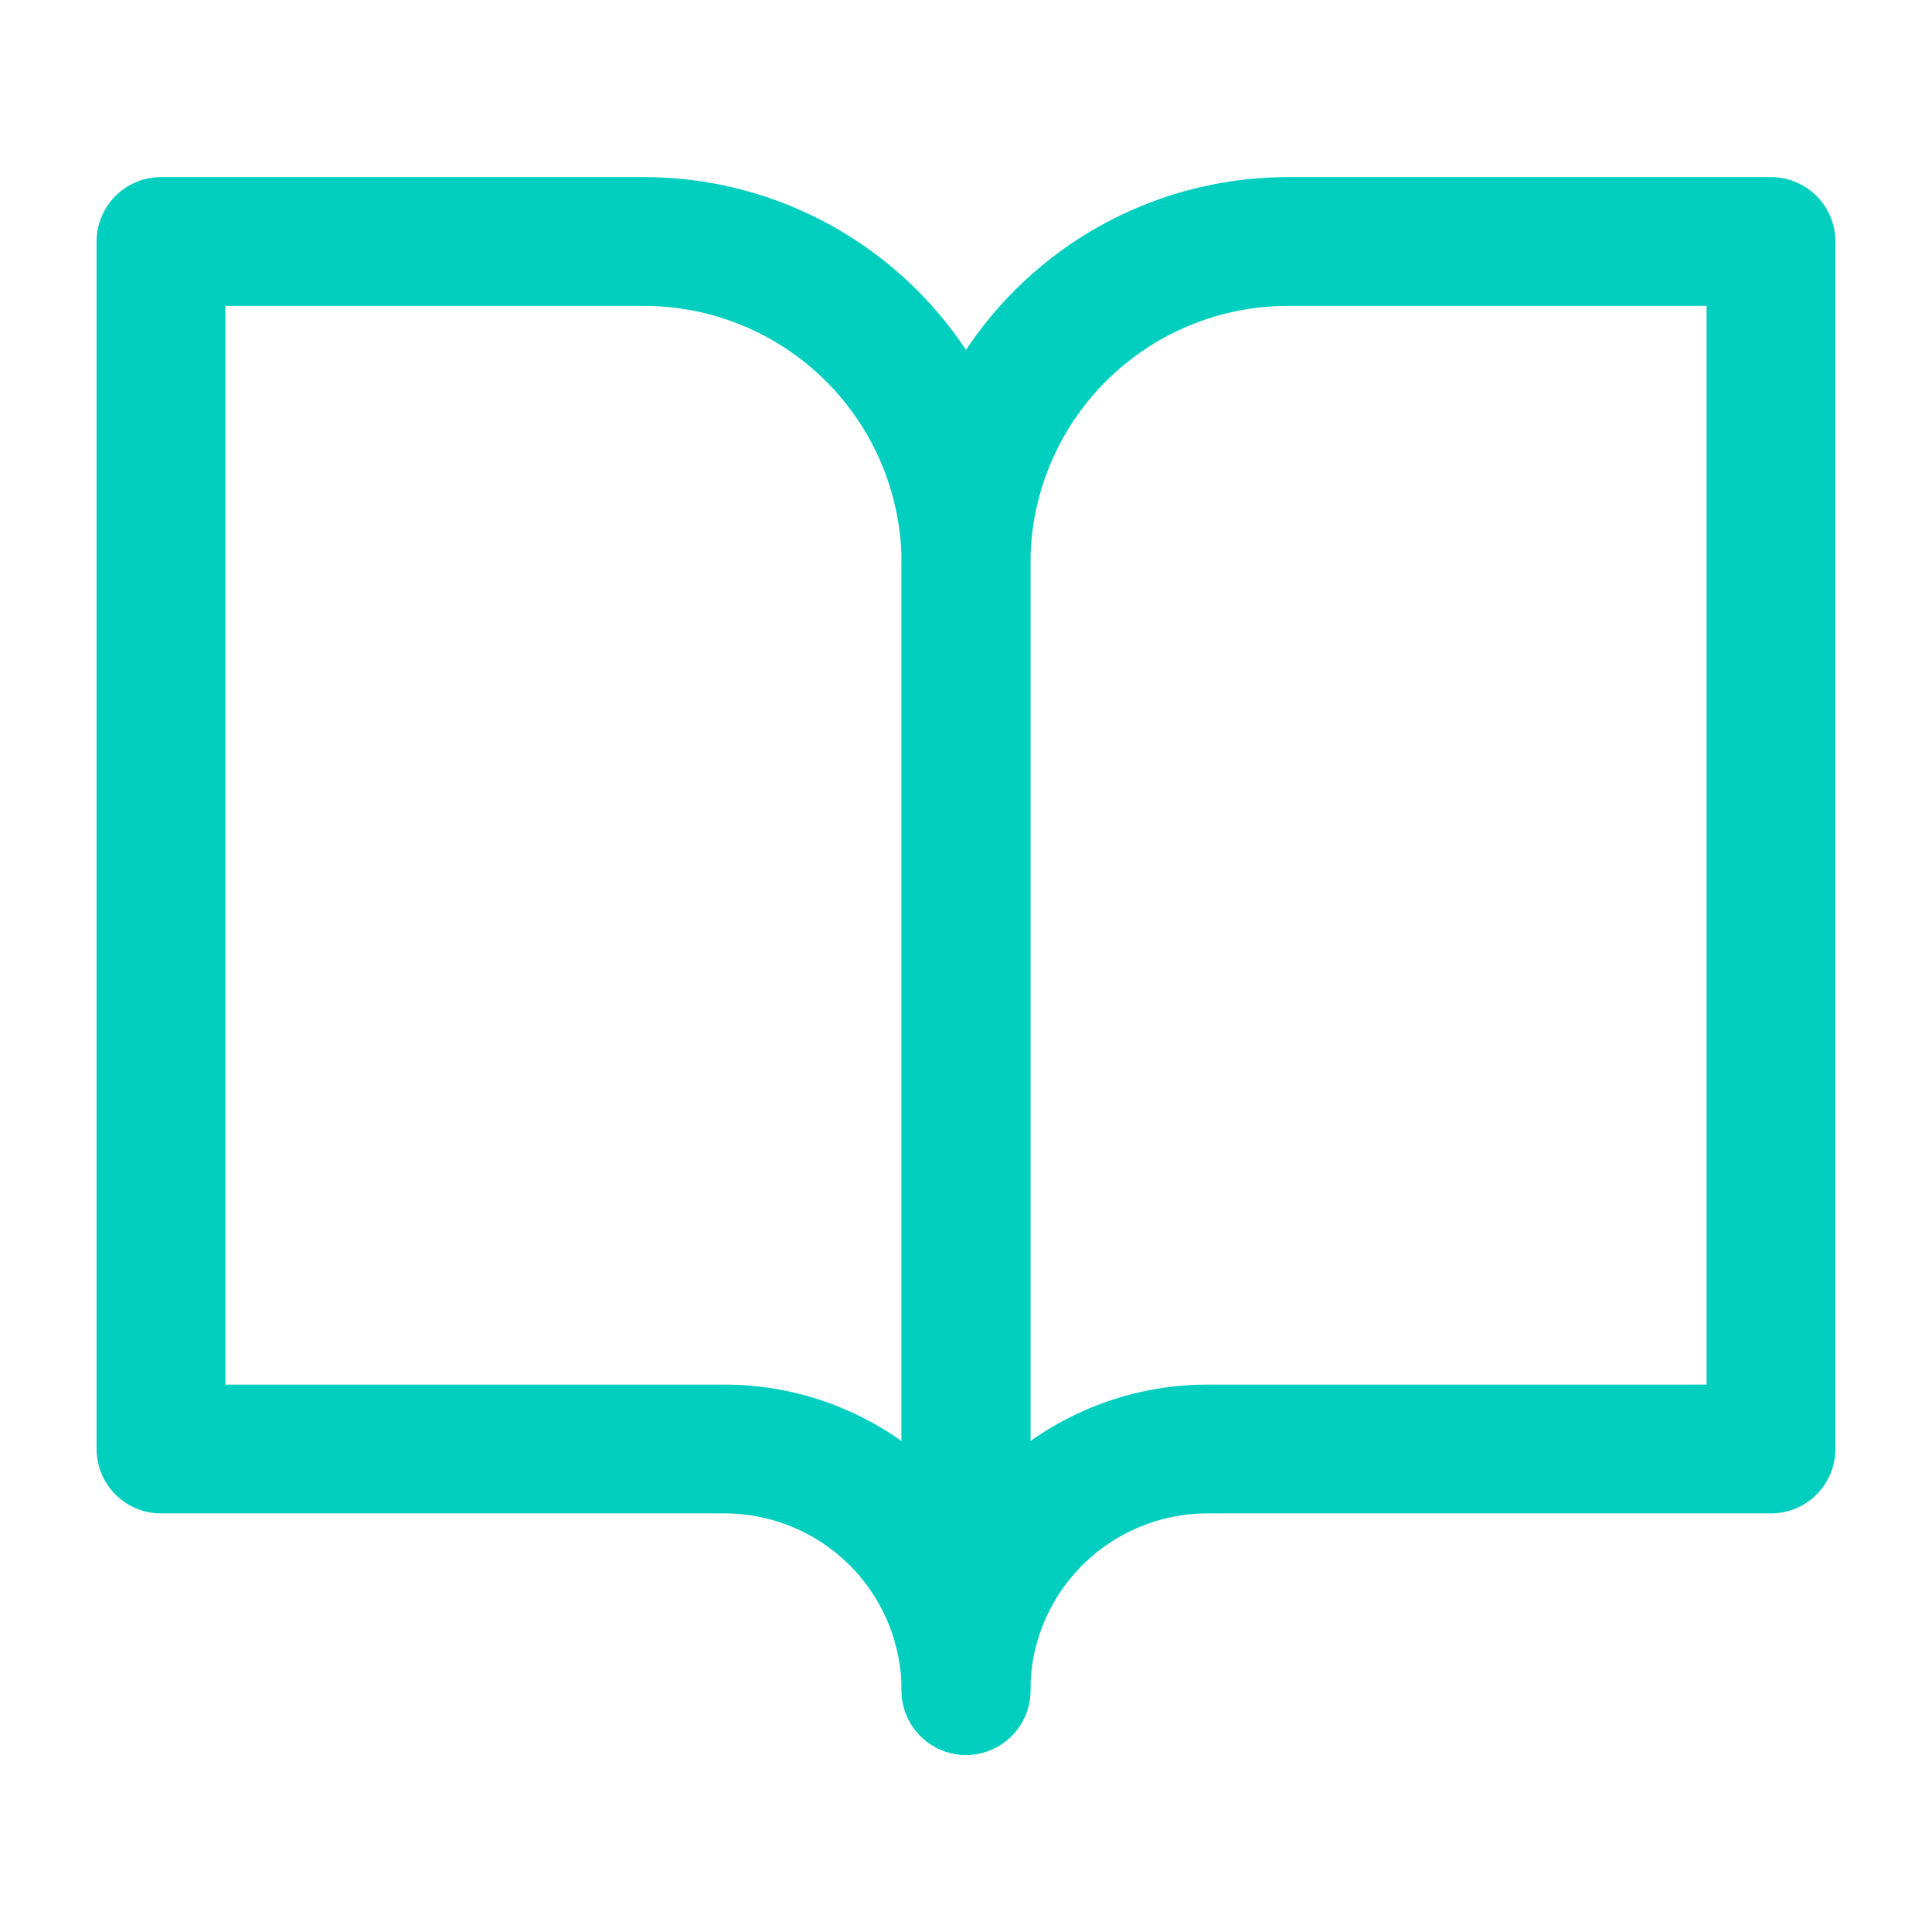
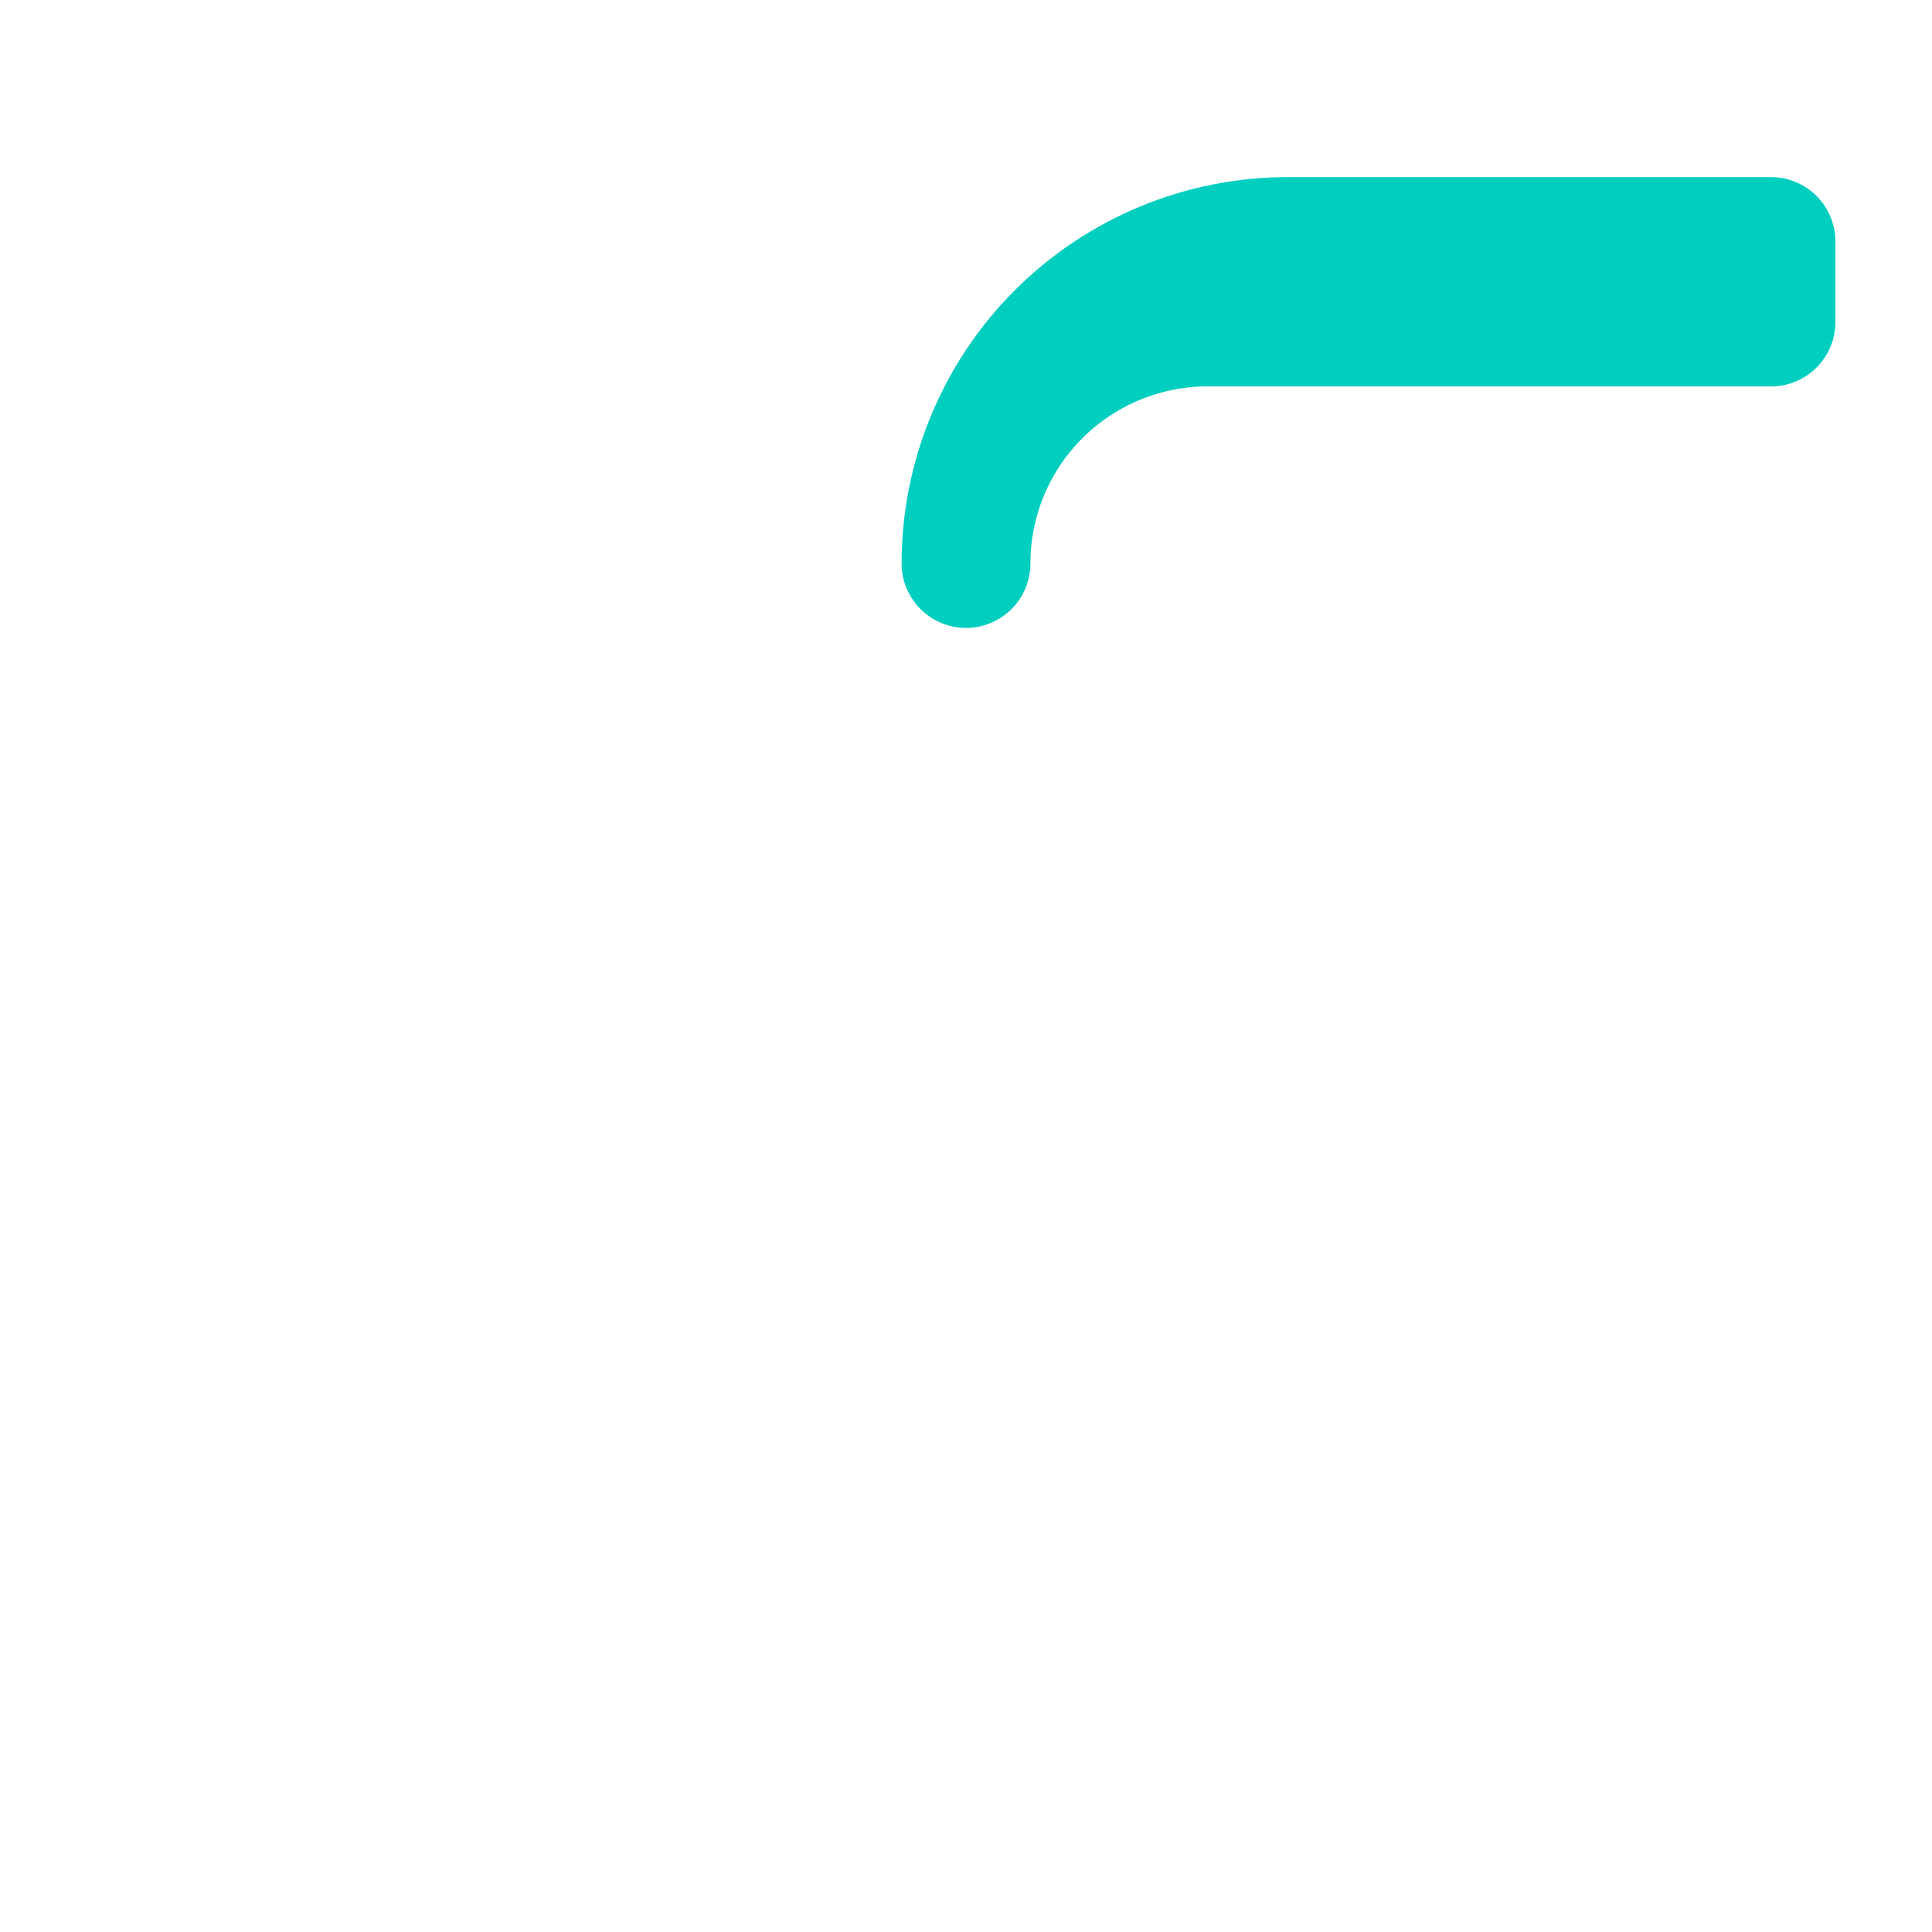
<svg xmlns="http://www.w3.org/2000/svg" fill="none" height="60" viewBox="0 0 60 60" width="60">
  <g stroke="#00cebf" stroke-linecap="round" stroke-linejoin="round" stroke-width="4">
-     <path d="m5 7.5h15c2.652 0 5.196 1.054 7.071 2.929 1.875 1.875 2.929 4.419 2.929 7.071v35c0-1.989-.79-3.897-2.197-5.303s-3.314-2.197-5.303-2.197h-17.5z" />
-     <path d="m55 7.5h-15c-2.652 0-5.196 1.054-7.071 2.929-1.875 1.875-2.929 4.419-2.929 7.071v35c0-1.989.79-3.897 2.197-5.303s3.314-2.197 5.303-2.197h17.5z" />
+     <path d="m55 7.5h-15c-2.652 0-5.196 1.054-7.071 2.929-1.875 1.875-2.929 4.419-2.929 7.071c0-1.989.79-3.897 2.197-5.303s3.314-2.197 5.303-2.197h17.5z" />
  </g>
</svg>